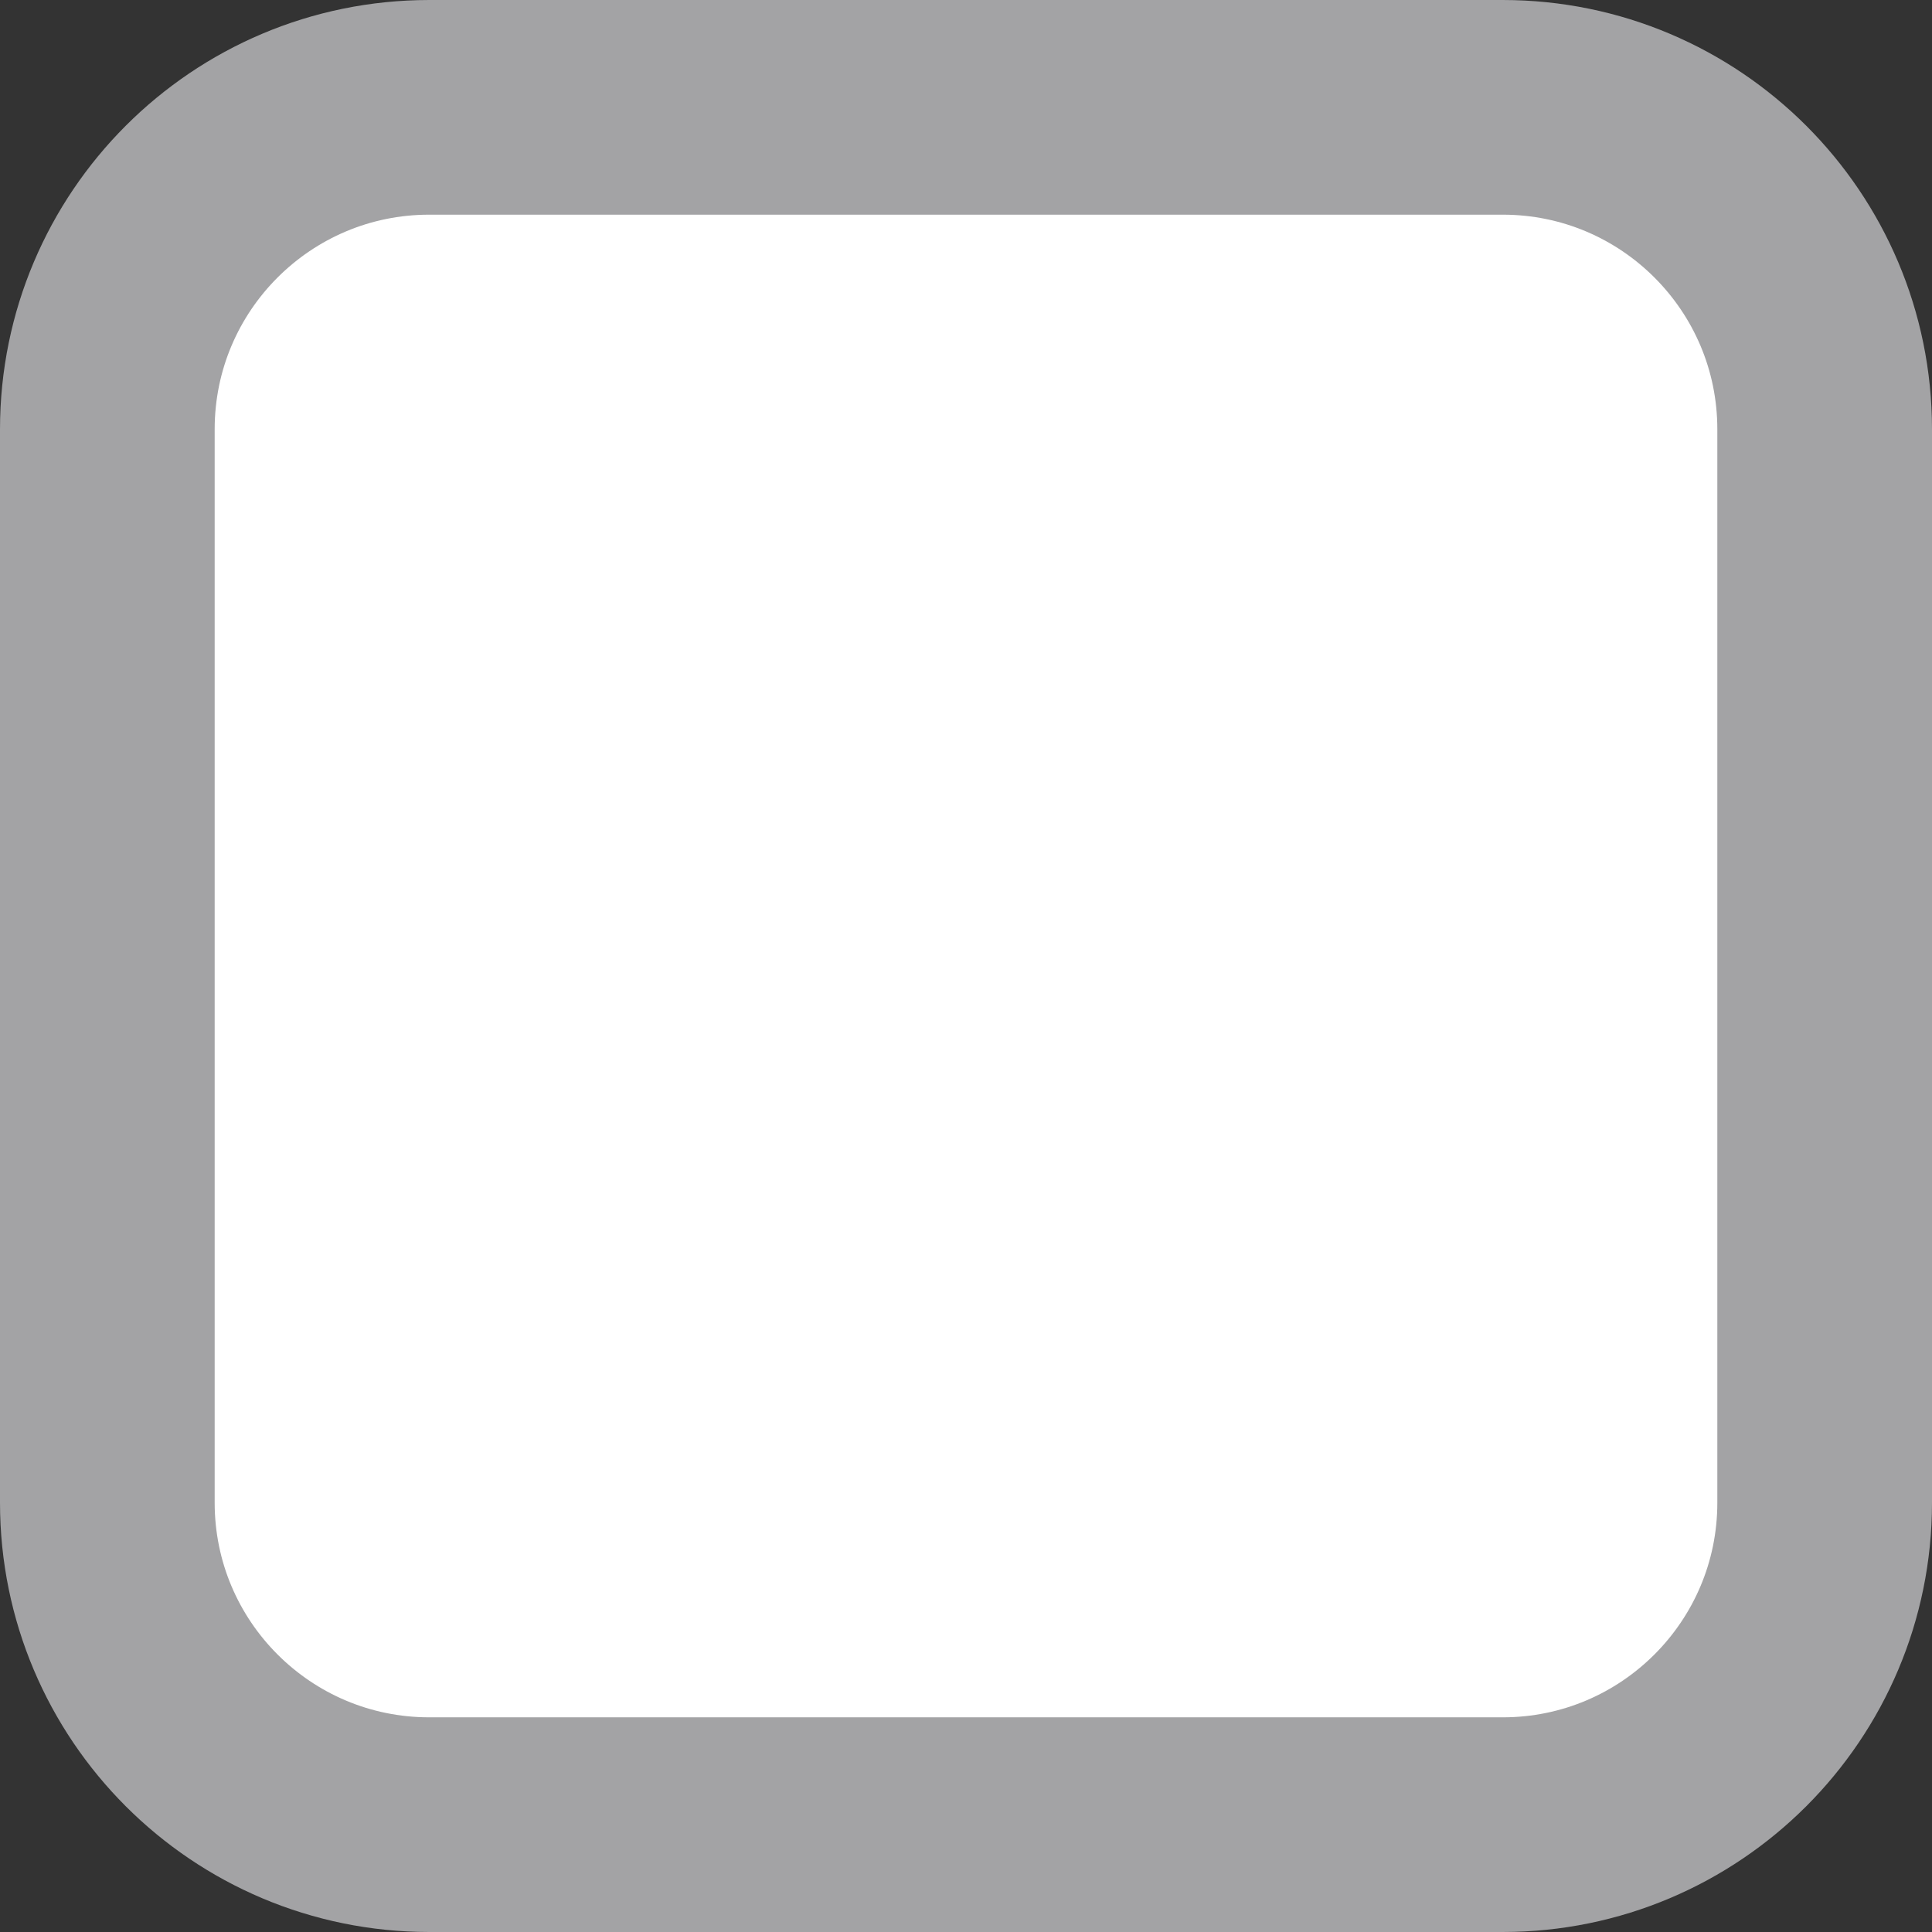
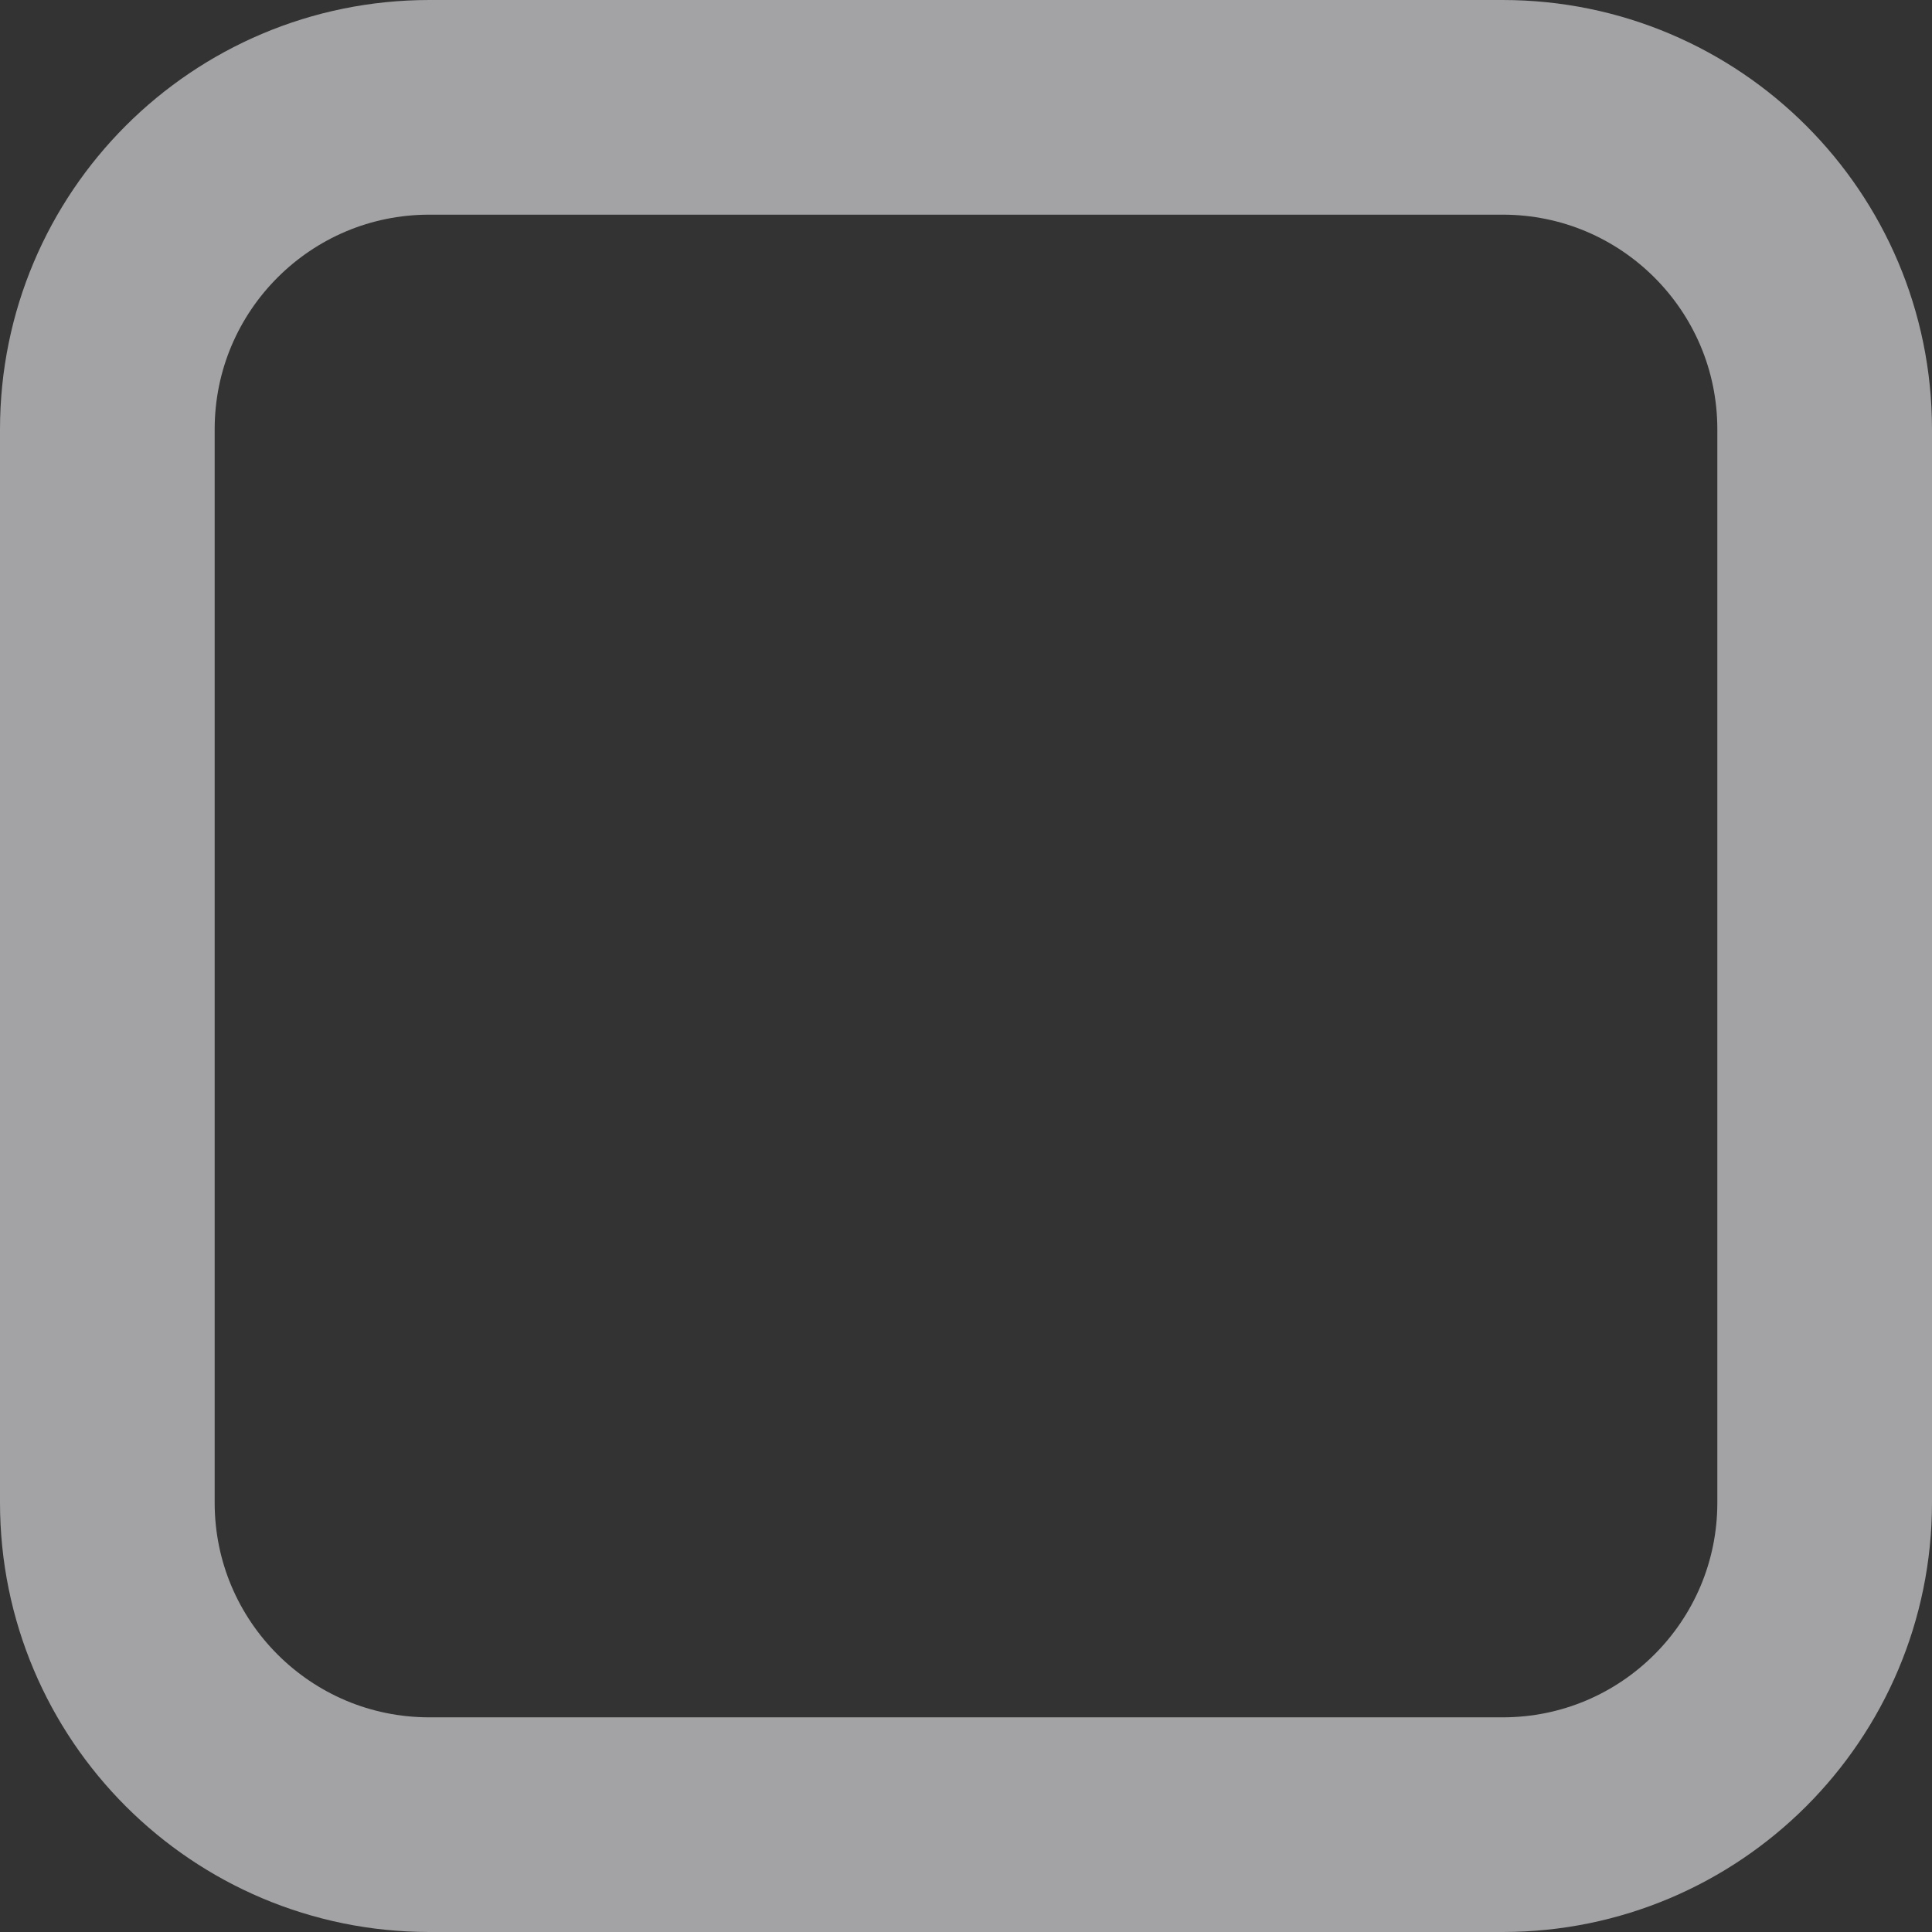
<svg xmlns="http://www.w3.org/2000/svg" width="18" height="18" viewBox="0 0 18 18" fill="none">
  <rect x="0" y="0" width="18" height="18" fill="#333333" stroke="none" />
-   <path d="M1 4C1 2.343 2.343 1 4 1H14C15.657 1 17 2.343 17 4V14C17 15.657 15.657 17 14 17H4C2.343 17 1 15.657 1 14V4Z" fill="white" />
  <path d="M1 4C1 2.343 2.343 1 4 1H14C15.657 1 17 2.343 17 4V14C17 15.657 15.657 17 14 17H4C2.343 17 1 15.657 1 14V4Z" stroke="#A3A3A5" stroke-width="2" />
</svg>